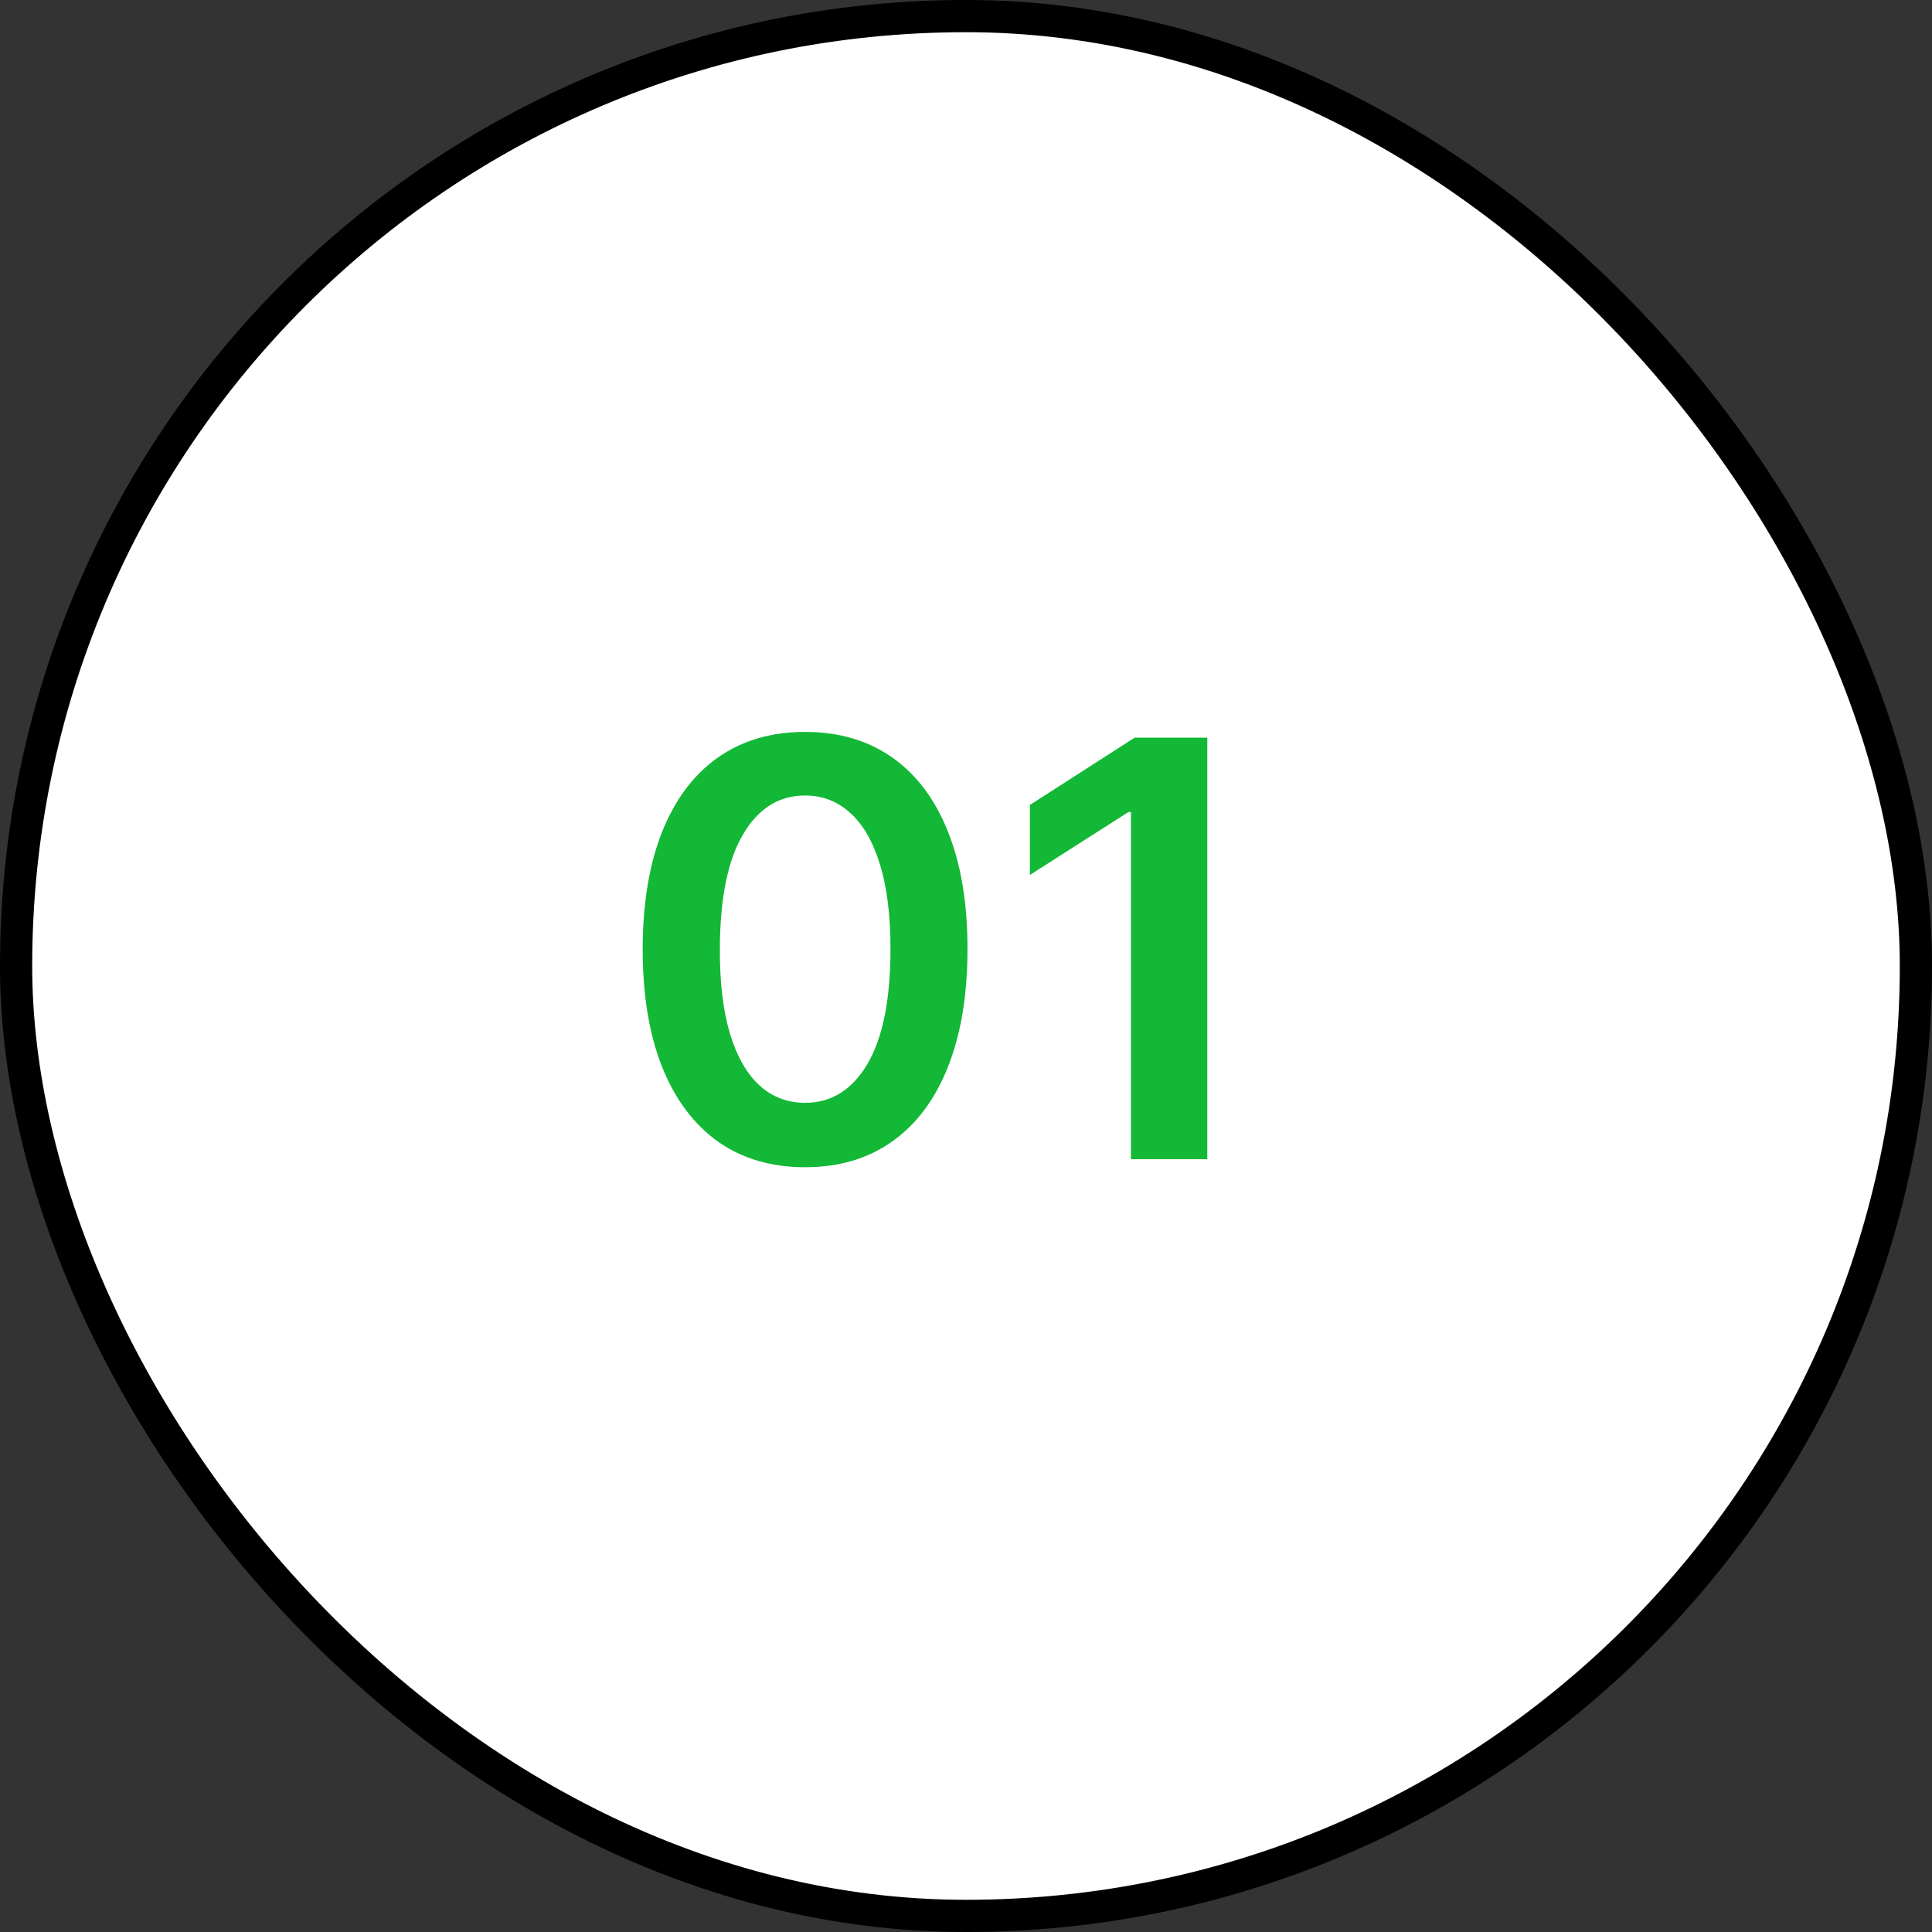
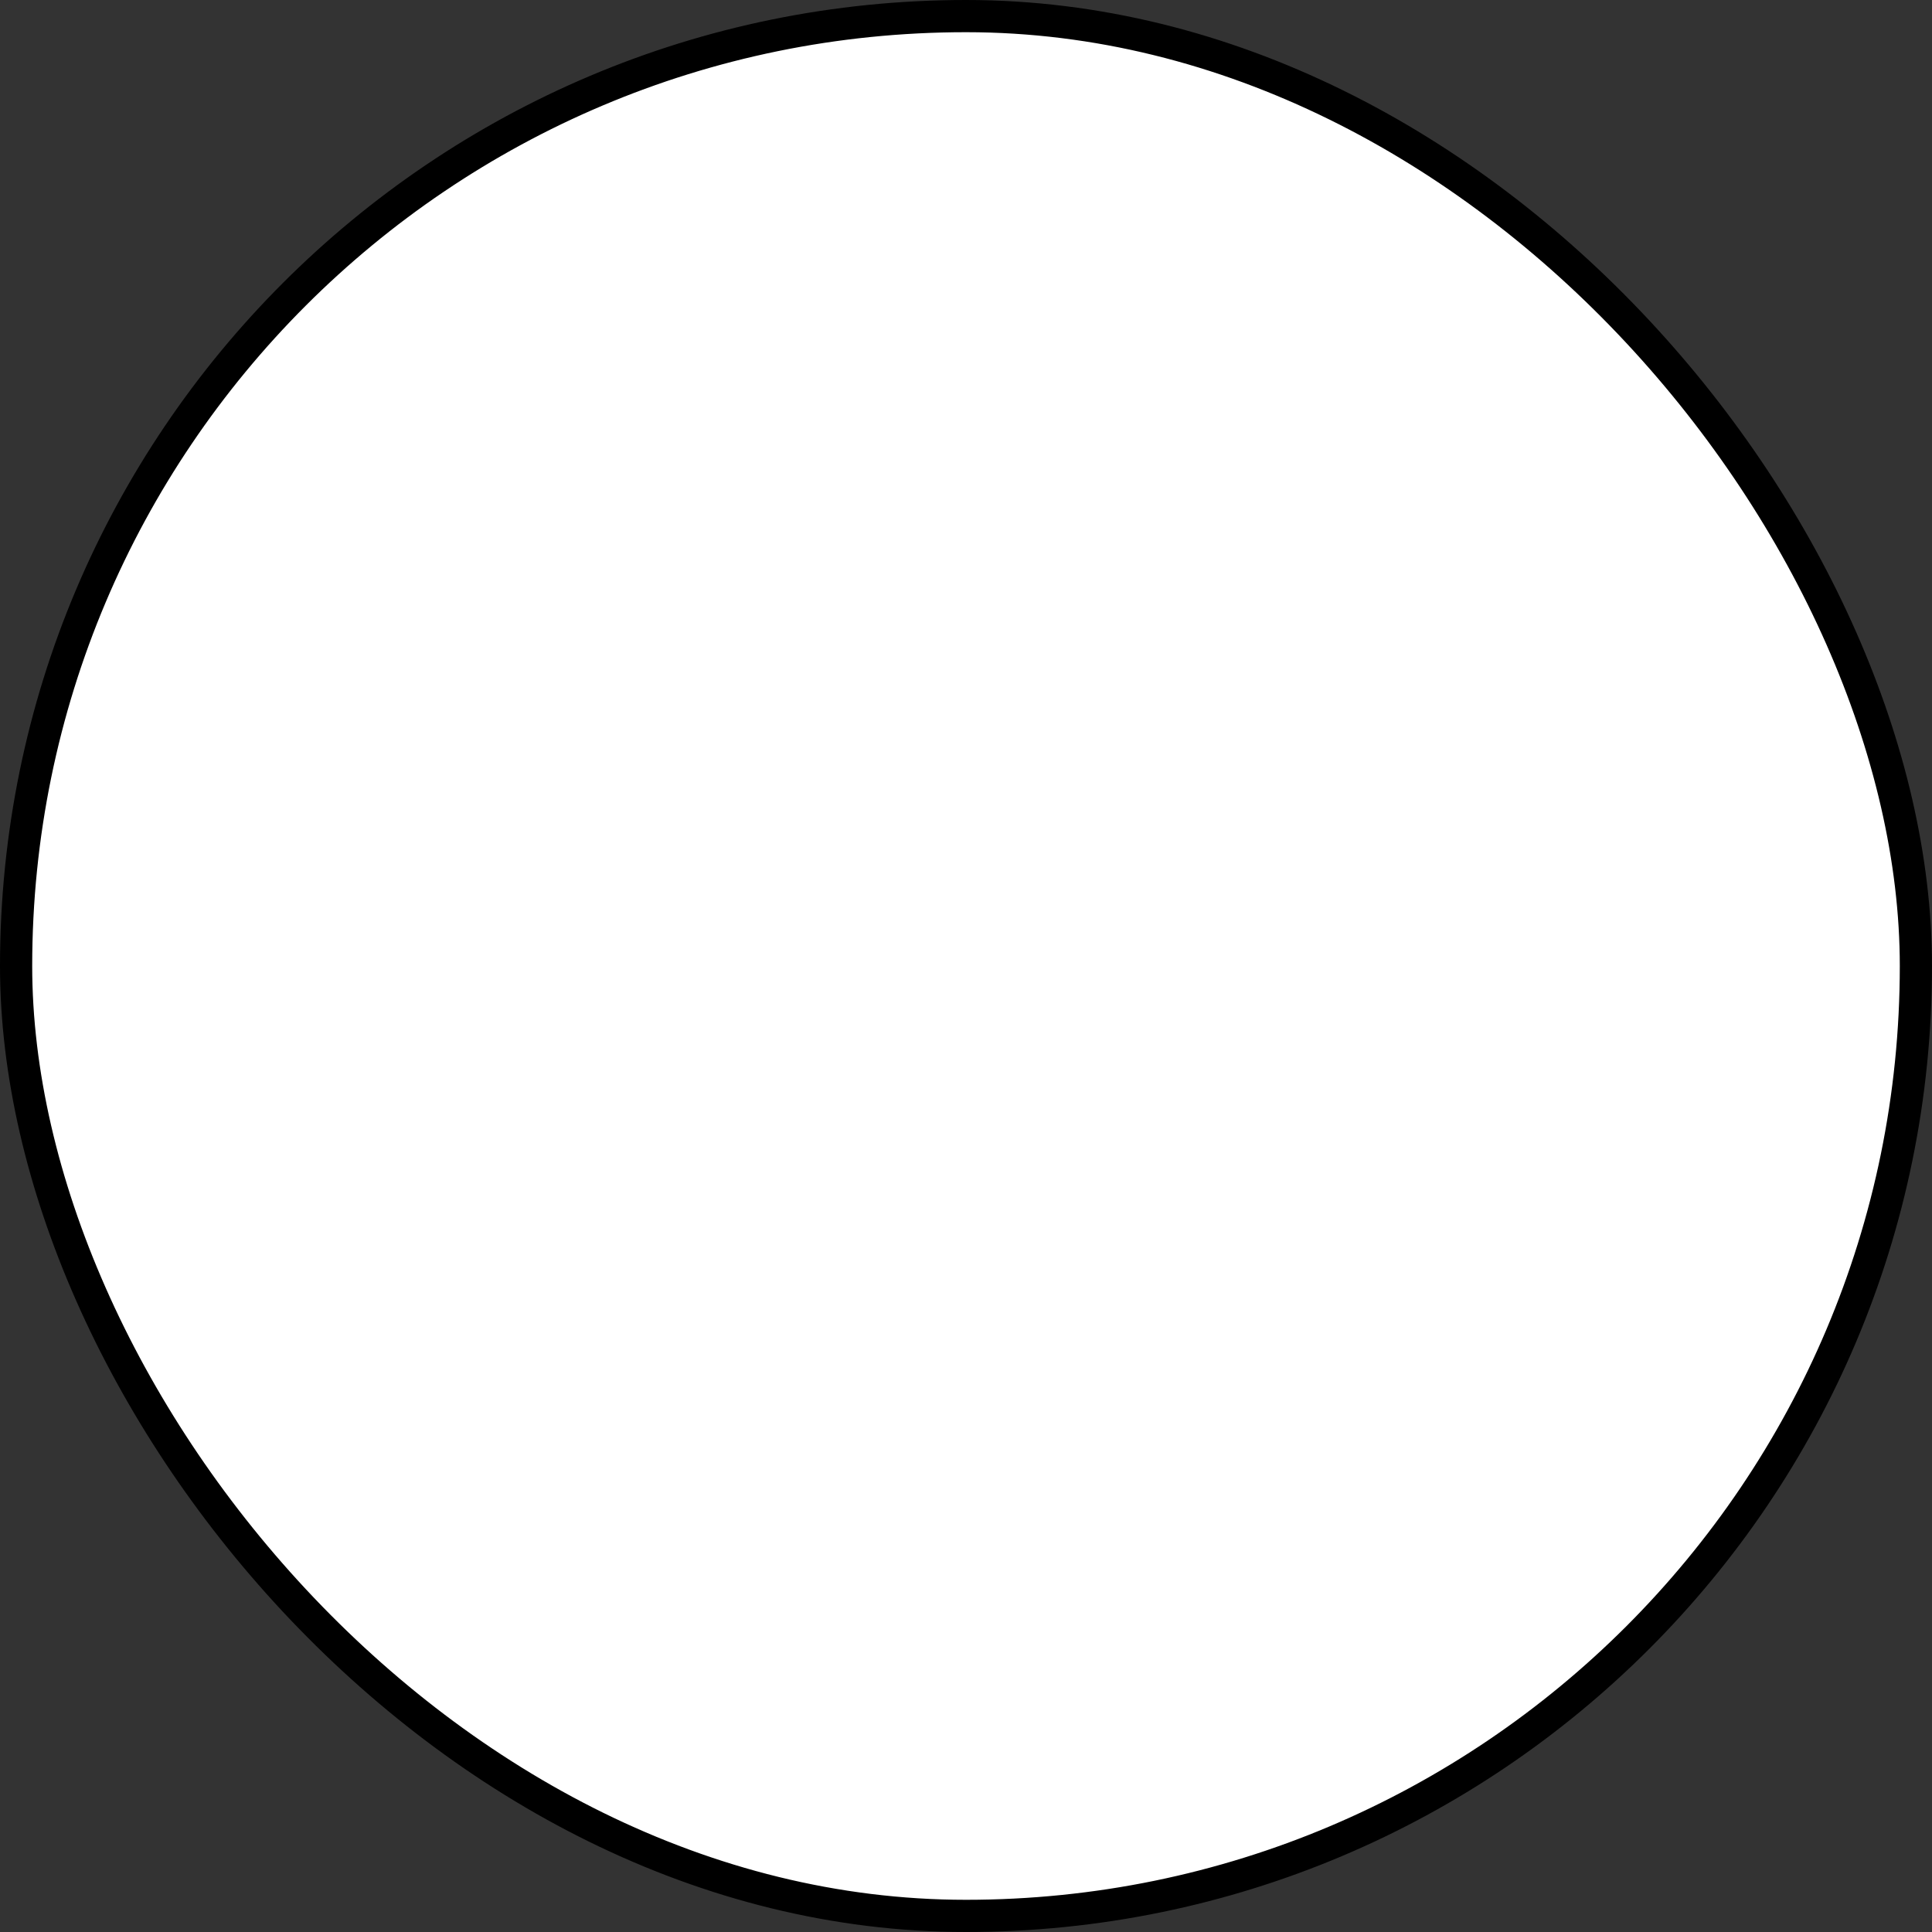
<svg xmlns="http://www.w3.org/2000/svg" width="60" height="60" viewBox="0 0 60 60" fill="none">
  <rect x="0" y="0" width="60" height="60" fill="#333333" stroke="none" />
  <rect x="0.5" y="0.5" width="59" height="59" rx="29.5" fill="white" stroke="black" />
-   <path d="M25.002 36.249C23.95 36.249 23.046 35.983 22.292 35.45C21.542 34.913 20.965 34.14 20.56 33.13C20.159 32.116 19.959 30.895 19.959 29.467C19.963 28.04 20.166 26.825 20.566 25.824C20.971 24.818 21.548 24.051 22.298 23.523C23.053 22.994 23.954 22.73 25.002 22.73C26.05 22.73 26.952 22.994 27.706 23.523C28.46 24.051 29.038 24.818 29.438 25.824C29.843 26.829 30.046 28.044 30.046 29.467C30.046 30.899 29.843 32.122 29.438 33.136C29.038 34.146 28.46 34.918 27.706 35.45C26.956 35.983 26.055 36.249 25.002 36.249ZM25.002 34.249C25.82 34.249 26.466 33.846 26.939 33.041C27.416 32.231 27.655 31.04 27.655 29.467C27.655 28.428 27.546 27.554 27.329 26.847C27.111 26.139 26.805 25.607 26.408 25.249C26.012 24.886 25.543 24.705 25.002 24.705C24.188 24.705 23.545 25.11 23.072 25.92C22.599 26.725 22.36 27.908 22.356 29.467C22.352 30.511 22.456 31.389 22.669 32.101C22.886 32.812 23.193 33.349 23.59 33.712C23.986 34.07 24.457 34.249 25.002 34.249ZM37.494 22.909V36H35.122V25.217H35.046L31.984 27.173V24.999L35.237 22.909H37.494Z" fill="#12B836" />
</svg>